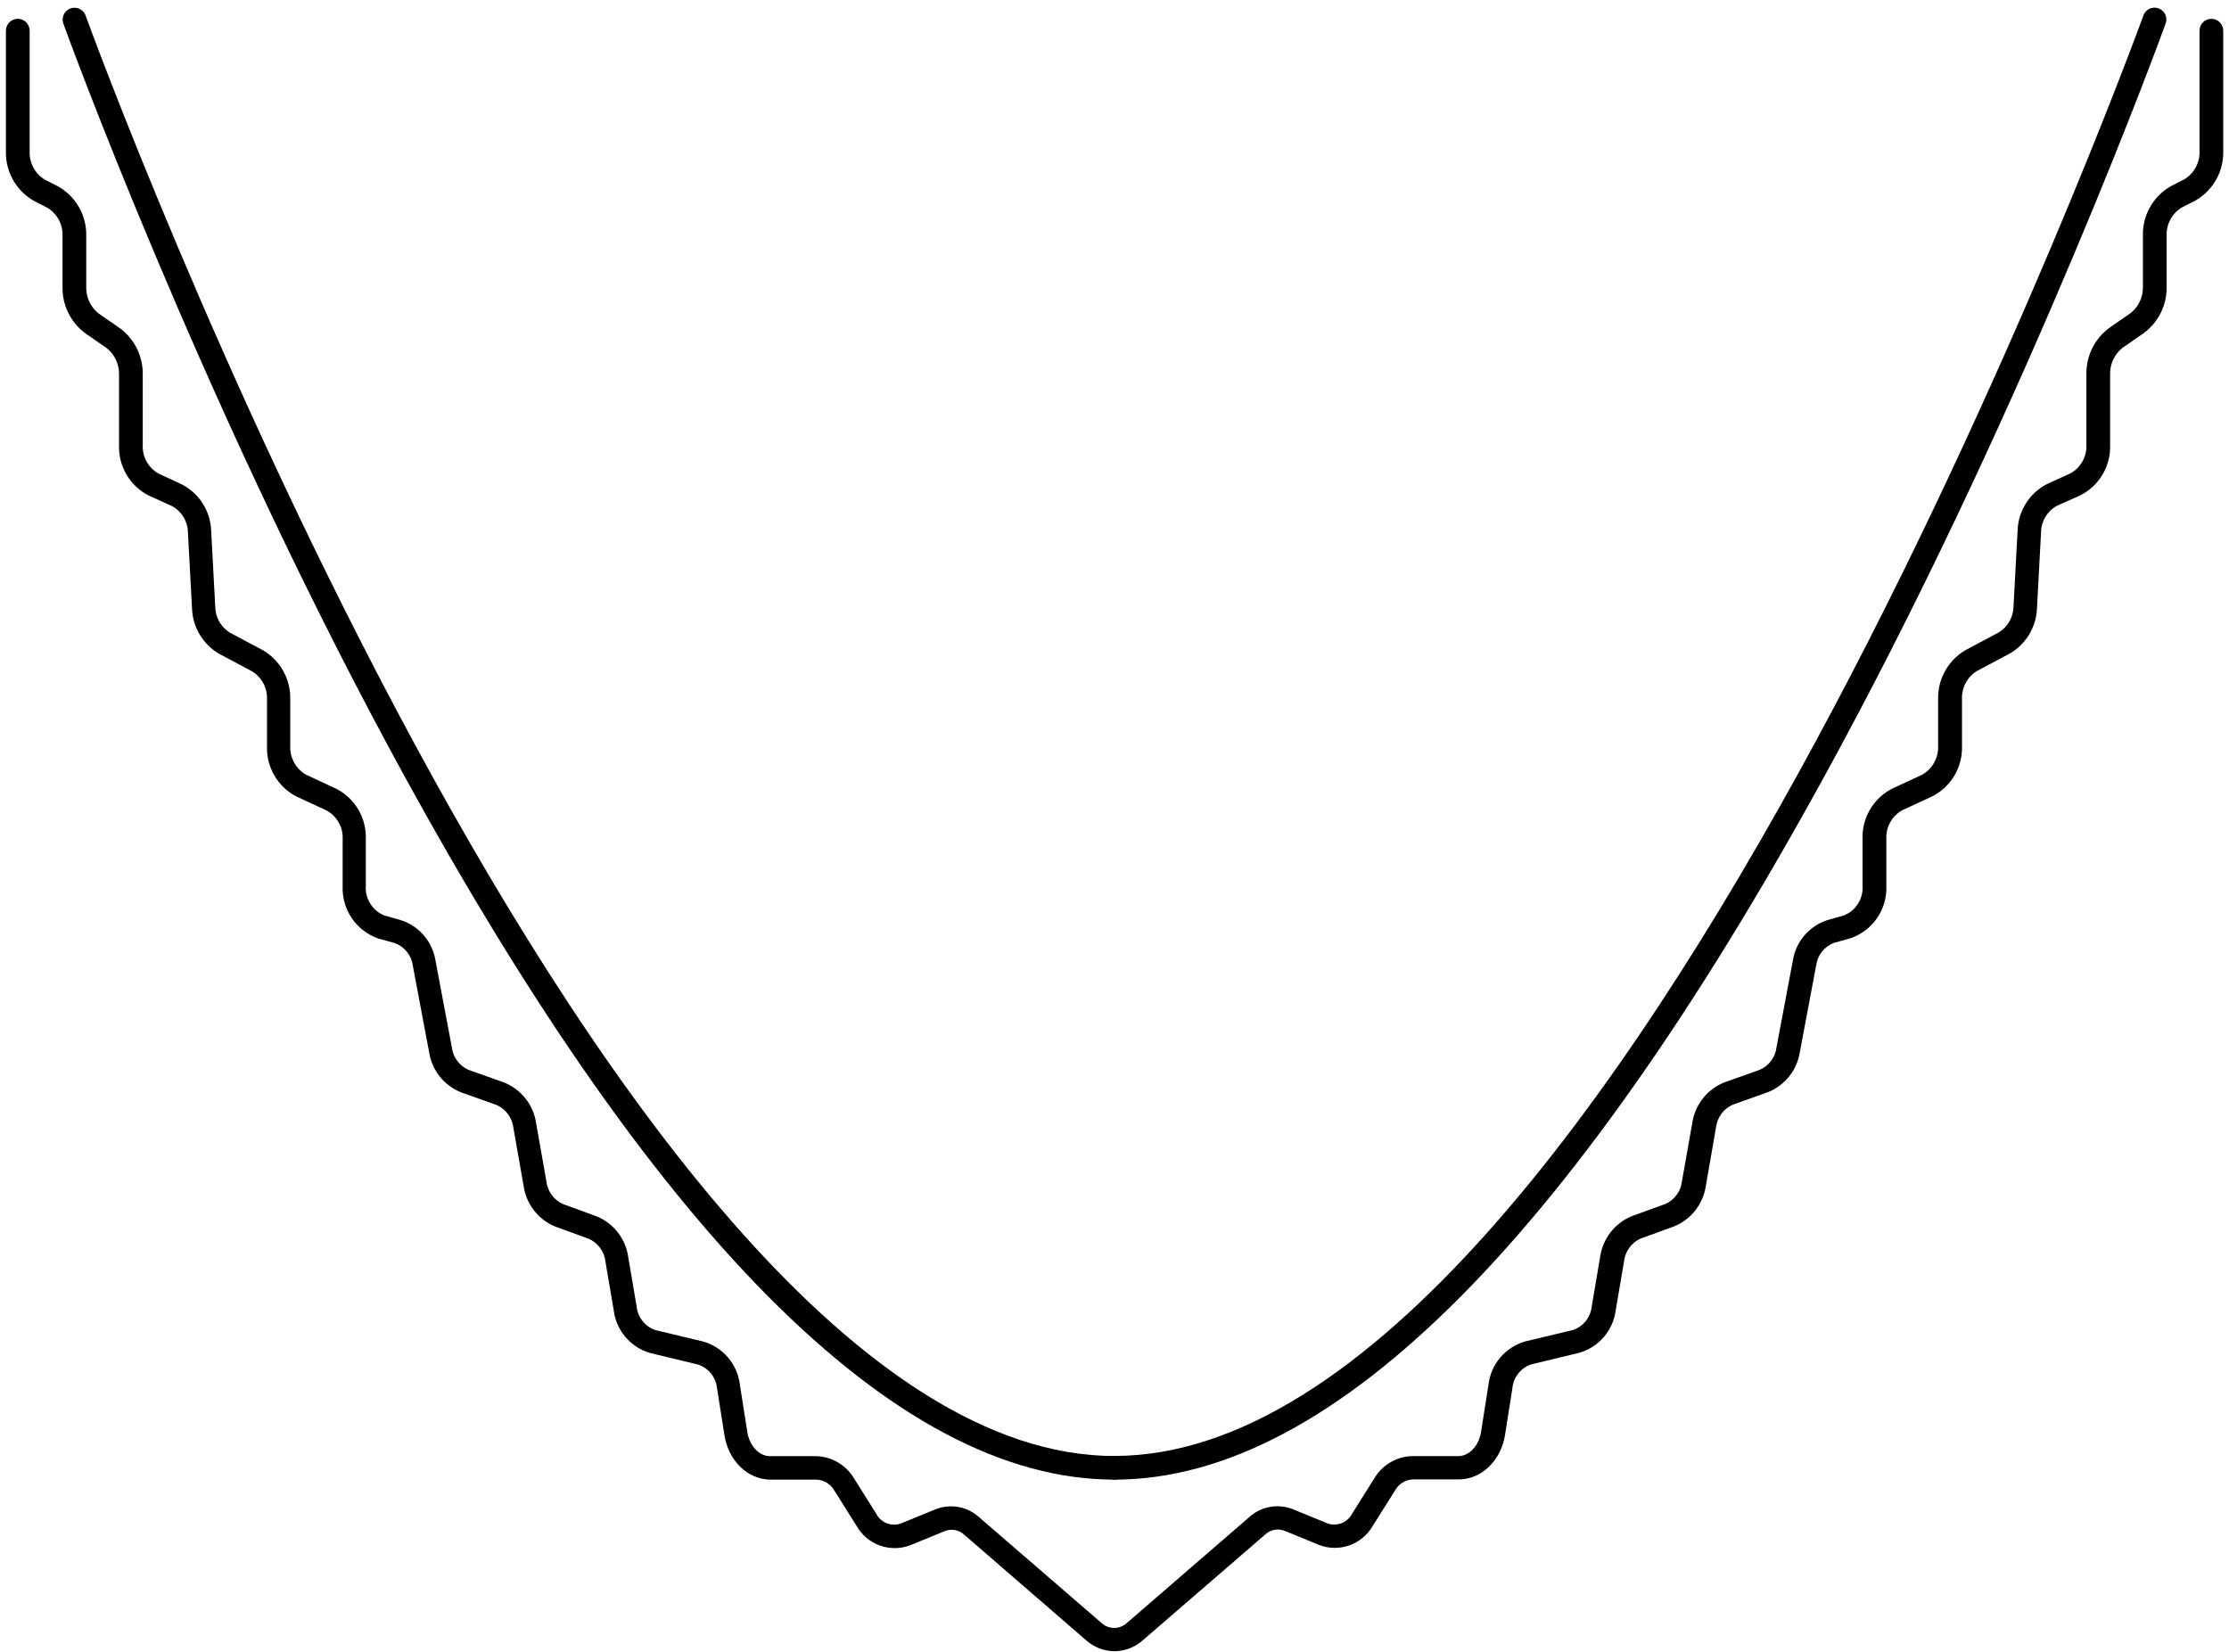
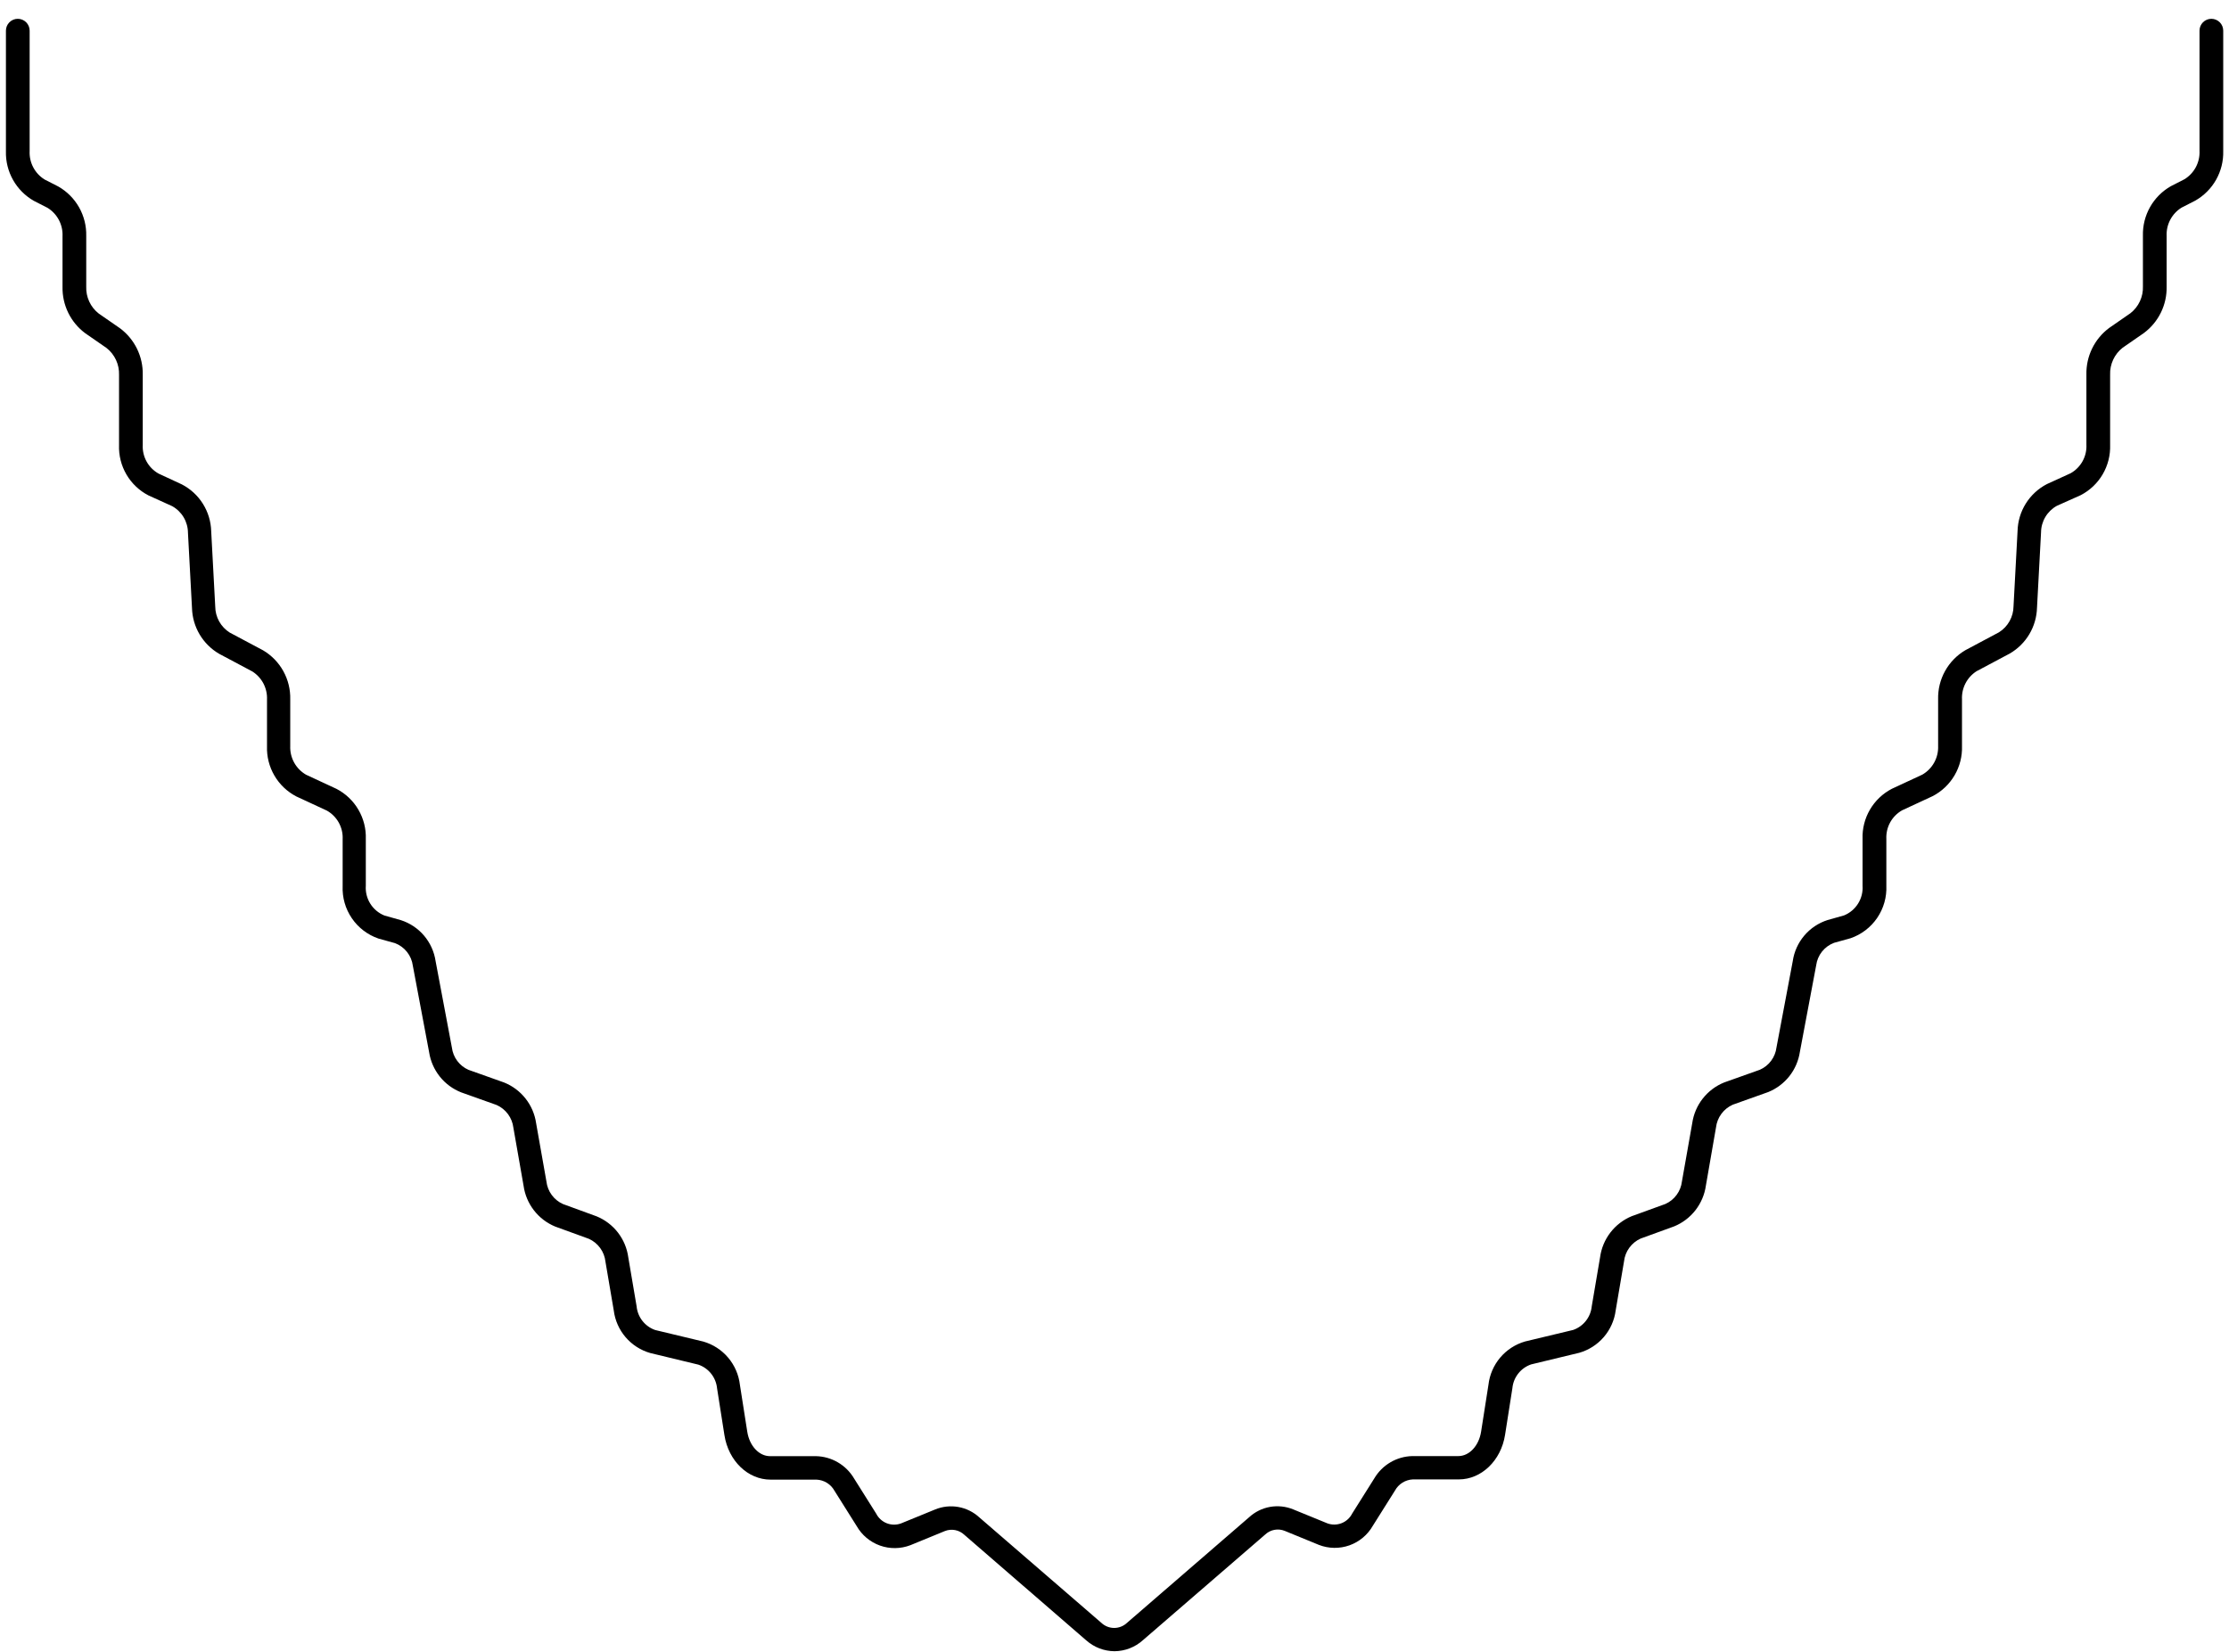
<svg xmlns="http://www.w3.org/2000/svg" fill="none" viewBox="0 0 282 209" height="209" width="282">
-   <path fill="black" d="M141 187.21C113.24 187.21 82.41 156.13 49.35 94.85C24.88 49.5 8.21 3.54 8.05 3.08C7.967 2.892 7.924 2.688 7.923 2.482C7.923 2.275 7.965 2.071 8.047 1.882C8.128 1.693 8.248 1.523 8.399 1.382C8.55 1.241 8.728 1.133 8.922 1.064C9.116 0.995 9.323 0.967 9.528 0.981C9.734 0.996 9.935 1.052 10.117 1.148C10.3 1.243 10.461 1.375 10.591 1.536C10.72 1.696 10.815 1.882 10.87 2.08C11.53 3.9 77.3 184.22 141 184.22C141.398 184.22 141.779 184.378 142.06 184.66C142.342 184.941 142.5 185.323 142.5 185.72C142.5 186.118 142.342 186.5 142.06 186.781C141.779 187.062 141.398 187.22 141 187.22V187.21Z" />
-   <path fill="black" d="M141 187.21C140.602 187.21 140.221 187.052 139.939 186.77C139.658 186.489 139.5 186.107 139.5 185.71C139.5 185.312 139.658 184.93 139.939 184.649C140.221 184.368 140.602 184.21 141 184.21C204.7 184.21 270.47 3.89 271.13 2.07C271.185 1.871 271.28 1.685 271.409 1.525C271.539 1.364 271.7 1.232 271.882 1.137C272.065 1.042 272.266 0.985 272.471 0.97C272.677 0.956 272.883 0.984 273.078 1.053C273.272 1.122 273.45 1.23 273.601 1.371C273.751 1.512 273.871 1.682 273.953 1.871C274.035 2.061 274.077 2.265 274.076 2.471C274.076 2.677 274.033 2.881 273.95 3.07C273.79 3.53 257.12 49.49 232.65 94.84C199.59 156.13 168.76 187.21 141 187.21Z" />
  <path fill="black" d="M141 208.92C139.683 208.91 138.415 208.423 137.43 207.55L122 194.19C121.676 193.884 121.271 193.676 120.834 193.593C120.396 193.51 119.943 193.554 119.53 193.72L115.19 195.5C113.953 195.978 112.586 195.997 111.336 195.553C110.086 195.109 109.037 194.232 108.38 193.08L105.58 188.63C105.355 188.218 105.028 187.871 104.631 187.622C104.233 187.374 103.778 187.232 103.31 187.21H97.49C94.62 187.21 92.16 184.84 91.65 181.58L90.72 175.66C90.655 174.985 90.396 174.343 89.976 173.811C89.556 173.279 88.991 172.88 88.35 172.66L82.26 171.19C81.05 170.842 79.968 170.147 79.148 169.191C78.329 168.235 77.808 167.059 77.65 165.81L76.6 159.64C76.533 159.015 76.304 158.419 75.936 157.91C75.568 157.402 75.073 156.998 74.5 156.74L70.24 155.19C69.181 154.753 68.255 154.047 67.553 153.142C66.852 152.237 66.399 151.164 66.24 150.03L64.95 142.68C64.875 142.059 64.641 141.468 64.269 140.965C63.898 140.462 63.402 140.064 62.83 139.81L58.34 138.21C57.28 137.79 56.349 137.1 55.638 136.209C54.928 135.318 54.463 134.256 54.29 133.13L52.23 122.19C52.148 121.553 51.894 120.95 51.496 120.447C51.098 119.943 50.571 119.557 49.97 119.33L47.88 118.75C46.508 118.279 45.326 117.376 44.51 116.178C43.693 114.979 43.286 113.549 43.35 112.1V106.19C43.387 105.459 43.219 104.732 42.866 104.091C42.513 103.449 41.987 102.919 41.35 102.56L37.49 100.77C36.335 100.17 35.373 99.255 34.717 98.131C34.06 97.007 33.735 95.721 33.78 94.42V88.52C33.812 87.816 33.658 87.116 33.334 86.491C33.009 85.866 32.524 85.338 31.93 84.96L27.72 82.72C26.703 82.126 25.854 81.283 25.254 80.27C24.653 79.257 24.322 78.107 24.29 76.93L23.78 67.41C23.776 66.721 23.588 66.046 23.237 65.454C22.885 64.862 22.382 64.374 21.78 64.04L18.78 62.68C17.621 62.081 16.657 61.165 15.998 60.039C15.34 58.913 15.014 57.623 15.06 56.32V47.44C15.083 46.787 14.953 46.138 14.678 45.546C14.403 44.953 13.993 44.434 13.48 44.03L10.78 42.16C9.87 41.482 9.134 40.597 8.635 39.578C8.136 38.558 7.887 37.435 7.91 36.3V29.88C7.942 29.169 7.783 28.462 7.451 27.833C7.119 27.204 6.625 26.674 6.02 26.3L4.28 25.41C3.181 24.783 2.272 23.87 1.65 22.767C1.029 21.665 0.717 20.415 0.75 19.15V3.88C0.75 3.482 0.908 3.101 1.189 2.819C1.47 2.538 1.852 2.38 2.25 2.38C2.648 2.38 3.029 2.538 3.311 2.819C3.592 3.101 3.75 3.482 3.75 3.88V19.12C3.716 19.832 3.874 20.541 4.206 21.172C4.538 21.803 5.033 22.334 5.64 22.71L7.38 23.6C8.478 24.226 9.385 25.138 10.007 26.238C10.628 27.338 10.94 28.587 10.91 29.85V36.27C10.886 36.921 11.016 37.569 11.291 38.16C11.565 38.751 11.976 39.269 12.49 39.67L15.19 41.54C16.1 42.22 16.835 43.107 17.335 44.128C17.834 45.149 18.082 46.274 18.06 47.41V56.29C18.022 57.021 18.189 57.749 18.542 58.39C18.896 59.031 19.421 59.561 20.06 59.92L23.01 61.29C24.102 61.856 25.022 62.705 25.675 63.748C26.327 64.791 26.688 65.99 26.72 67.22L27.23 76.74C27.235 77.4 27.406 78.049 27.727 78.626C28.049 79.202 28.511 79.689 29.07 80.04L33.28 82.28C34.355 82.914 35.241 83.825 35.846 84.916C36.45 86.008 36.752 87.242 36.72 88.49V94.39C36.69 95.12 36.861 95.844 37.213 96.484C37.566 97.124 38.087 97.655 38.72 98.02L42.57 99.81C43.726 100.409 44.688 101.324 45.344 102.448C46.001 103.572 46.326 104.859 46.28 106.16V112.07C46.225 112.863 46.421 113.653 46.842 114.328C47.262 115.004 47.884 115.529 48.62 115.83L50.71 116.42C51.855 116.787 52.875 117.468 53.653 118.385C54.43 119.303 54.935 120.42 55.11 121.61L57.17 132.54C57.246 133.152 57.479 133.733 57.847 134.227C58.215 134.722 58.706 135.112 59.27 135.36L63.77 136.96C64.842 137.388 65.781 138.092 66.494 139C67.207 139.907 67.668 140.987 67.83 142.13L69.13 149.48C69.2 150.097 69.43 150.685 69.796 151.186C70.163 151.688 70.653 152.085 71.22 152.34L75.49 153.9C76.555 154.338 77.486 155.05 78.188 155.963C78.89 156.876 79.339 157.958 79.49 159.1L80.54 165.28C80.603 165.952 80.859 166.592 81.275 167.124C81.692 167.656 82.252 168.057 82.89 168.28L88.98 169.74C90.206 170.095 91.3 170.804 92.124 171.779C92.948 172.755 93.465 173.952 93.61 175.22L94.54 181.15C94.82 182.94 96.03 184.24 97.42 184.24H103.24C104.215 184.262 105.169 184.533 106.01 185.027C106.852 185.52 107.554 186.22 108.05 187.06L110.85 191.51C111.13 192.065 111.605 192.498 112.184 192.727C112.763 192.956 113.405 192.964 113.99 192.75L118.32 190.98C119.247 190.601 120.264 190.494 121.25 190.671C122.236 190.848 123.152 191.302 123.89 191.98L139.35 205.34C139.787 205.748 140.362 205.974 140.96 205.974C141.558 205.974 142.133 205.748 142.57 205.34L158.03 191.97C158.768 191.292 159.683 190.838 160.67 190.661C161.656 190.484 162.672 190.591 163.6 190.97L167.93 192.74C168.514 192.954 169.157 192.946 169.736 192.717C170.314 192.488 170.789 192.055 171.07 191.5L173.87 187.05C174.366 186.21 175.068 185.51 175.909 185.017C176.751 184.523 177.705 184.252 178.68 184.23H184.5C185.89 184.23 187.1 182.93 187.38 181.14L188.31 175.21C188.455 173.942 188.972 172.745 189.796 171.769C190.62 170.794 191.714 170.085 192.94 169.73L199.03 168.27C199.668 168.047 200.228 167.646 200.644 167.114C201.061 166.582 201.316 165.942 201.38 165.27L202.43 159.09C202.582 157.947 203.031 156.864 203.733 155.95C204.435 155.036 205.365 154.322 206.43 153.88L210.7 152.33C211.266 152.075 211.757 151.678 212.123 151.176C212.49 150.675 212.719 150.087 212.79 149.47L214.09 142.12C214.252 140.977 214.713 139.897 215.426 138.99C216.138 138.082 217.078 137.378 218.15 136.95L222.65 135.35C223.214 135.102 223.704 134.712 224.072 134.217C224.44 133.723 224.674 133.141 224.75 132.53L226.81 121.6C226.984 120.41 227.489 119.293 228.267 118.375C229.045 117.458 230.064 116.777 231.21 116.41L233.3 115.82C234.036 115.519 234.658 114.993 235.078 114.318C235.498 113.643 235.695 112.853 235.64 112.06V106.15C235.594 104.849 235.918 103.562 236.575 102.438C237.232 101.314 238.194 100.399 239.35 99.8L243.2 98.01C243.833 97.645 244.354 97.114 244.707 96.474C245.059 95.834 245.23 95.11 245.2 94.38V88.48C245.168 87.232 245.469 85.998 246.074 84.906C246.679 83.815 247.565 82.904 248.64 82.27L252.9 80C253.459 79.649 253.921 79.162 254.242 78.585C254.564 78.009 254.735 77.36 254.74 76.7L255.25 67.18C255.282 65.95 255.642 64.751 256.295 63.708C256.948 62.665 257.868 61.816 258.96 61.25L261.96 59.88C262.598 59.521 263.124 58.991 263.477 58.35C263.831 57.709 263.998 56.981 263.96 56.25V47.37C263.937 46.234 264.186 45.109 264.685 44.088C265.184 43.067 265.919 42.18 266.83 41.5L269.53 39.63C270.043 39.228 270.454 38.711 270.729 38.12C271.004 37.529 271.134 36.881 271.11 36.23V29.81C271.079 28.547 271.391 27.298 272.013 26.198C272.634 25.098 273.542 24.186 274.64 23.56L276.38 22.67C276.986 22.294 277.481 21.764 277.814 21.132C278.146 20.501 278.304 19.792 278.27 19.08V3.88C278.27 3.482 278.428 3.101 278.709 2.819C278.991 2.538 279.372 2.38 279.77 2.38C280.168 2.38 280.549 2.538 280.831 2.819C281.112 3.101 281.27 3.482 281.27 3.88V19.12C281.302 20.385 280.991 21.635 280.37 22.738C279.748 23.84 278.839 24.753 277.74 25.38L276 26.27C275.395 26.645 274.901 27.174 274.569 27.803C274.236 28.432 274.078 29.139 274.11 29.85V36.27C274.132 37.405 273.884 38.528 273.385 39.547C272.885 40.567 272.15 41.452 271.24 42.13L268.54 44C268.027 44.404 267.616 44.923 267.342 45.516C267.067 46.108 266.936 46.757 266.96 47.41V56.29C267.005 57.593 266.68 58.883 266.021 60.009C265.363 61.135 264.398 62.051 263.24 62.65L260.22 64C259.617 64.334 259.115 64.822 258.763 65.414C258.412 66.006 258.224 66.681 258.22 67.37L257.71 76.89C257.678 78.067 257.346 79.217 256.746 80.23C256.146 81.243 255.297 82.086 254.28 82.68L250.07 84.92C249.475 85.298 248.991 85.826 248.666 86.451C248.341 87.076 248.187 87.776 248.22 88.48V94.38C248.264 95.681 247.94 96.968 247.283 98.091C246.626 99.215 245.665 100.13 244.51 100.73L240.65 102.52C240.012 102.879 239.487 103.409 239.134 104.051C238.781 104.692 238.613 105.419 238.65 106.15V112.06C238.713 113.509 238.307 114.939 237.49 116.138C236.674 117.336 235.491 118.239 234.12 118.71L232.03 119.29C231.429 119.517 230.902 119.903 230.503 120.407C230.105 120.91 229.852 121.513 229.77 122.15L227.71 133.09C227.541 134.211 227.084 135.269 226.383 136.16C225.681 137.05 224.76 137.743 223.71 138.17L219.22 139.77C218.648 140.024 218.152 140.422 217.781 140.925C217.409 141.428 217.174 142.019 217.1 142.64L215.82 150C215.661 151.134 215.208 152.207 214.506 153.112C213.805 154.017 212.878 154.723 211.82 155.16L207.56 156.71C206.987 156.968 206.492 157.372 206.124 157.88C205.755 158.389 205.526 158.985 205.46 159.61L204.41 165.78C204.252 167.029 203.731 168.205 202.911 169.161C202.092 170.117 201.01 170.812 199.8 171.16L193.71 172.63C193.068 172.85 192.504 173.249 192.084 173.781C191.663 174.313 191.405 174.955 191.34 175.63L190.41 181.55C189.9 184.81 187.41 187.18 184.57 187.18H178.75C178.281 187.202 177.826 187.344 177.429 187.592C177.031 187.841 176.704 188.188 176.48 188.6L173.68 193.05C173.022 194.202 171.973 195.079 170.724 195.523C169.474 195.967 168.107 195.948 166.87 195.47L162.53 193.69C162.116 193.524 161.664 193.48 161.226 193.563C160.788 193.646 160.384 193.854 160.06 194.16L144.6 207.52C143.612 208.411 142.331 208.909 141 208.92Z" />
</svg>